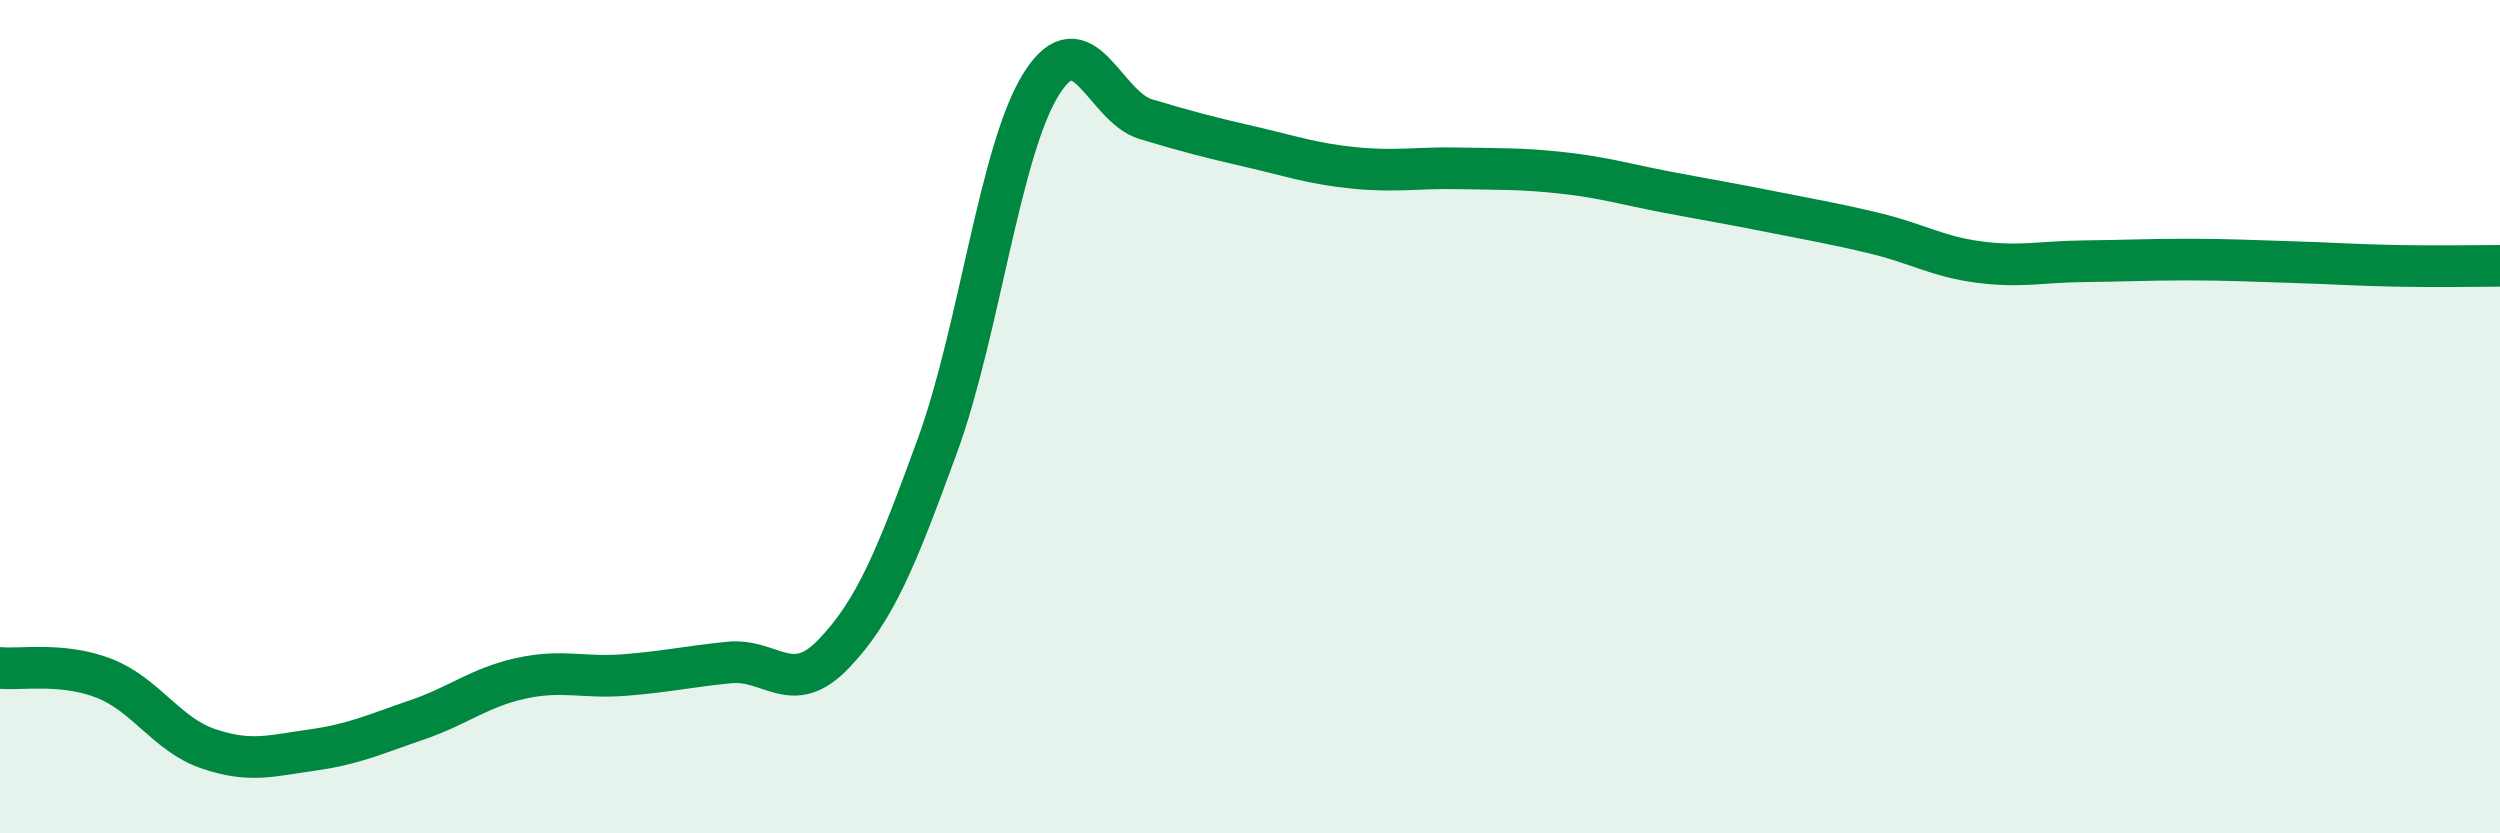
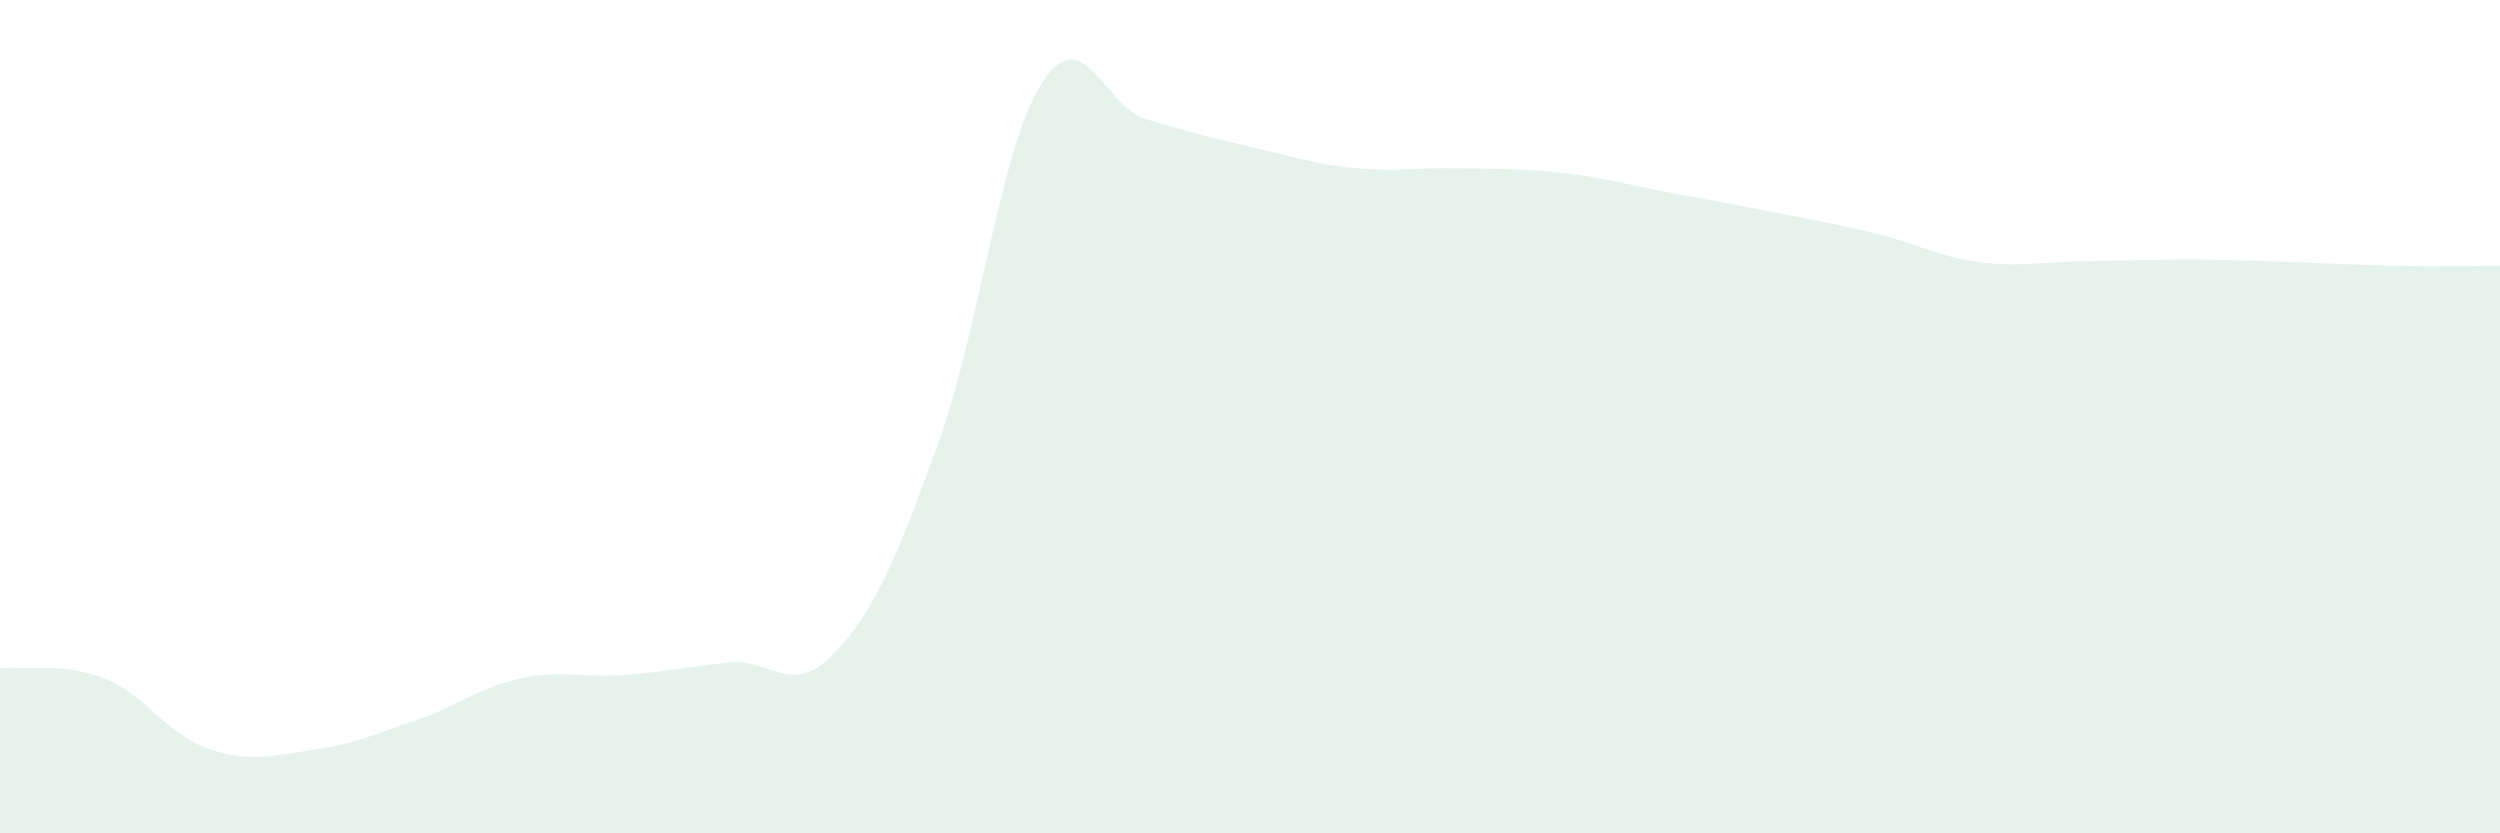
<svg xmlns="http://www.w3.org/2000/svg" width="60" height="20" viewBox="0 0 60 20">
  <path d="M 0,16.03 C 0.5,16.08 1.5,15.89 2.5,16.28 C 3.5,16.67 4,17.63 5,17.97 C 6,18.31 6.5,18.14 7.5,18 C 8.5,17.86 9,17.62 10,17.28 C 11,16.94 11.5,16.5 12.5,16.28 C 13.5,16.06 14,16.28 15,16.2 C 16,16.12 16.5,16 17.5,15.9 C 18.5,15.8 19,16.74 20,15.7 C 21,14.66 21.5,13.43 22.5,10.69 C 23.5,7.95 24,3.57 25,2 C 26,0.43 26.5,2.56 27.5,2.86 C 28.5,3.16 29,3.29 30,3.52 C 31,3.75 31.5,3.93 32.5,4.03 C 33.5,4.13 34,4.02 35,4.04 C 36,4.06 36.5,4.04 37.5,4.15 C 38.5,4.26 39,4.42 40,4.61 C 41,4.8 41.5,4.88 42.5,5.08 C 43.5,5.28 44,5.36 45,5.6 C 46,5.84 46.5,6.16 47.5,6.29 C 48.5,6.42 49,6.28 50,6.27 C 51,6.26 51.5,6.23 52.5,6.23 C 53.5,6.23 54,6.26 55,6.29 C 56,6.32 56.5,6.36 57.5,6.38 C 58.5,6.4 59.5,6.38 60,6.38L60 20L0 20Z" fill="#008740" opacity="0.1" stroke-linecap="round" stroke-linejoin="round" />
-   <path d="M 0,16.03 C 0.5,16.08 1.5,15.89 2.5,16.28 C 3.5,16.67 4,17.63 5,17.97 C 6,18.31 6.5,18.14 7.5,18 C 8.5,17.86 9,17.62 10,17.28 C 11,16.94 11.5,16.5 12.5,16.28 C 13.5,16.06 14,16.28 15,16.2 C 16,16.12 16.5,16 17.5,15.9 C 18.5,15.8 19,16.74 20,15.7 C 21,14.66 21.5,13.43 22.5,10.69 C 23.5,7.95 24,3.57 25,2 C 26,0.43 26.5,2.56 27.5,2.86 C 28.5,3.16 29,3.29 30,3.52 C 31,3.75 31.5,3.93 32.5,4.03 C 33.5,4.13 34,4.02 35,4.04 C 36,4.06 36.5,4.04 37.5,4.15 C 38.5,4.26 39,4.42 40,4.61 C 41,4.8 41.5,4.88 42.5,5.08 C 43.5,5.28 44,5.36 45,5.6 C 46,5.84 46.5,6.16 47.5,6.29 C 48.5,6.42 49,6.28 50,6.27 C 51,6.26 51.5,6.23 52.5,6.23 C 53.5,6.23 54,6.26 55,6.29 C 56,6.32 56.5,6.36 57.5,6.38 C 58.5,6.4 59.5,6.38 60,6.38" stroke="#008740" stroke-width="1" fill="none" stroke-linecap="round" stroke-linejoin="round" />
</svg>